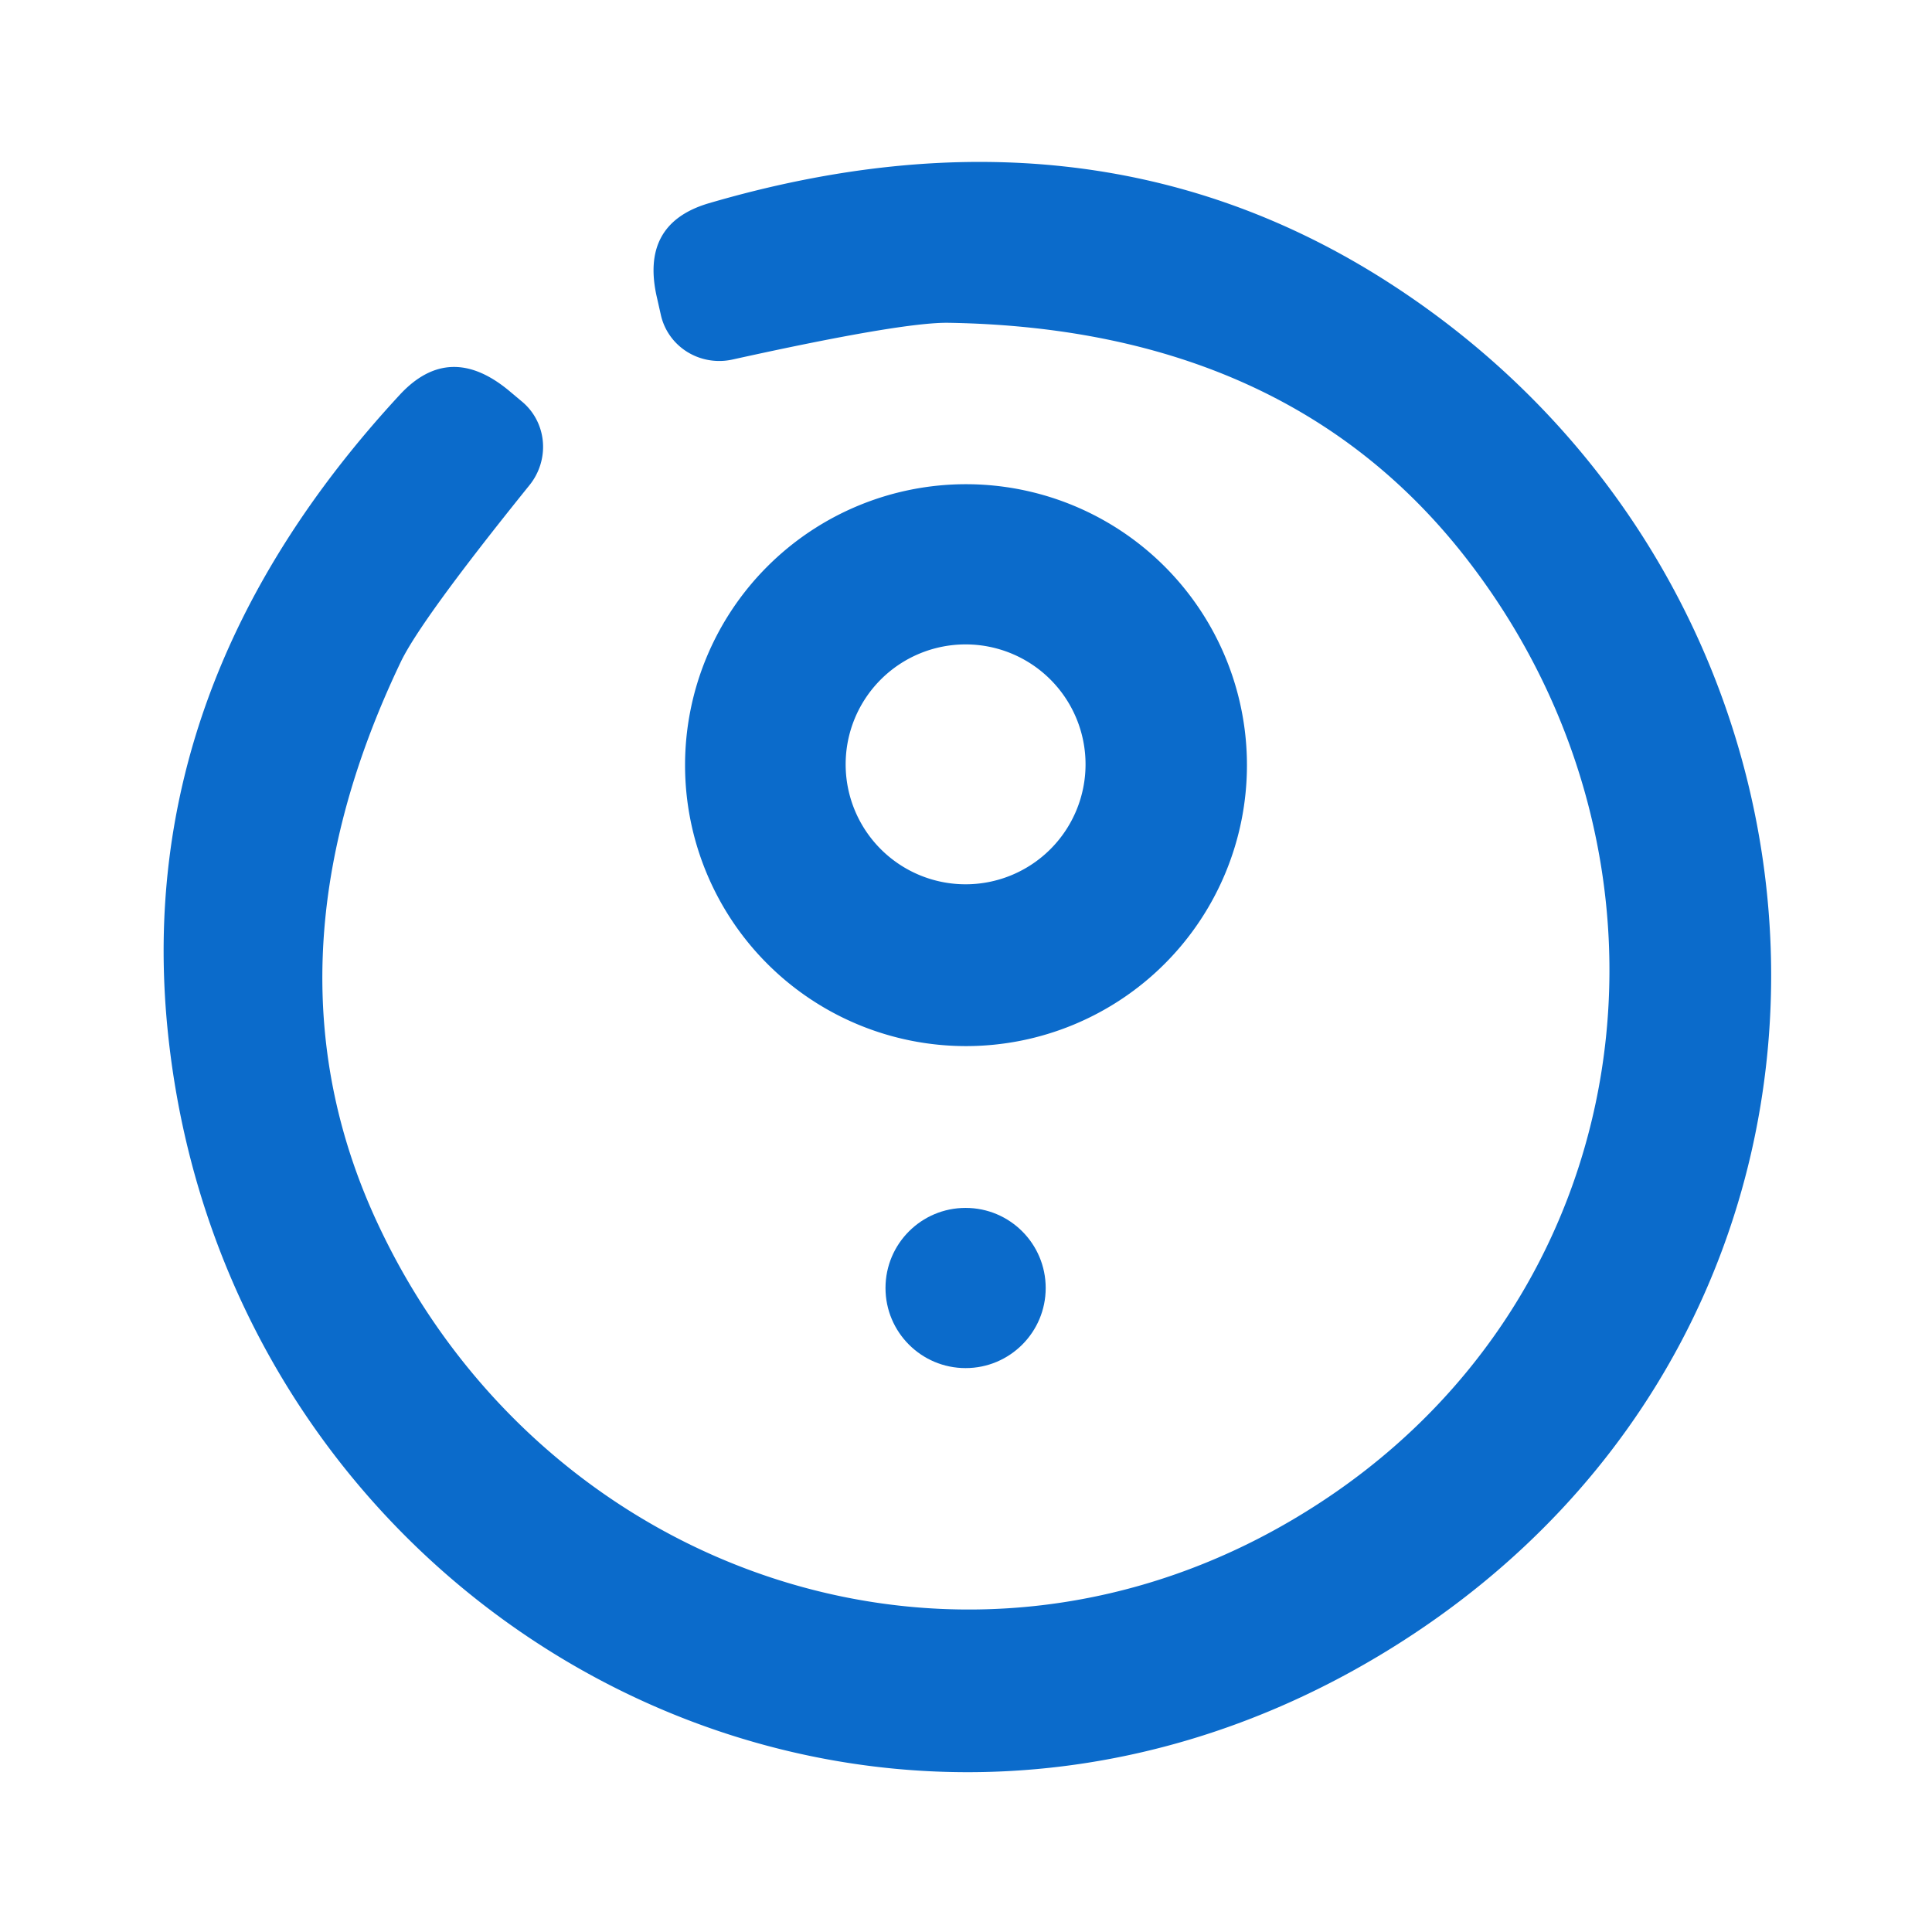
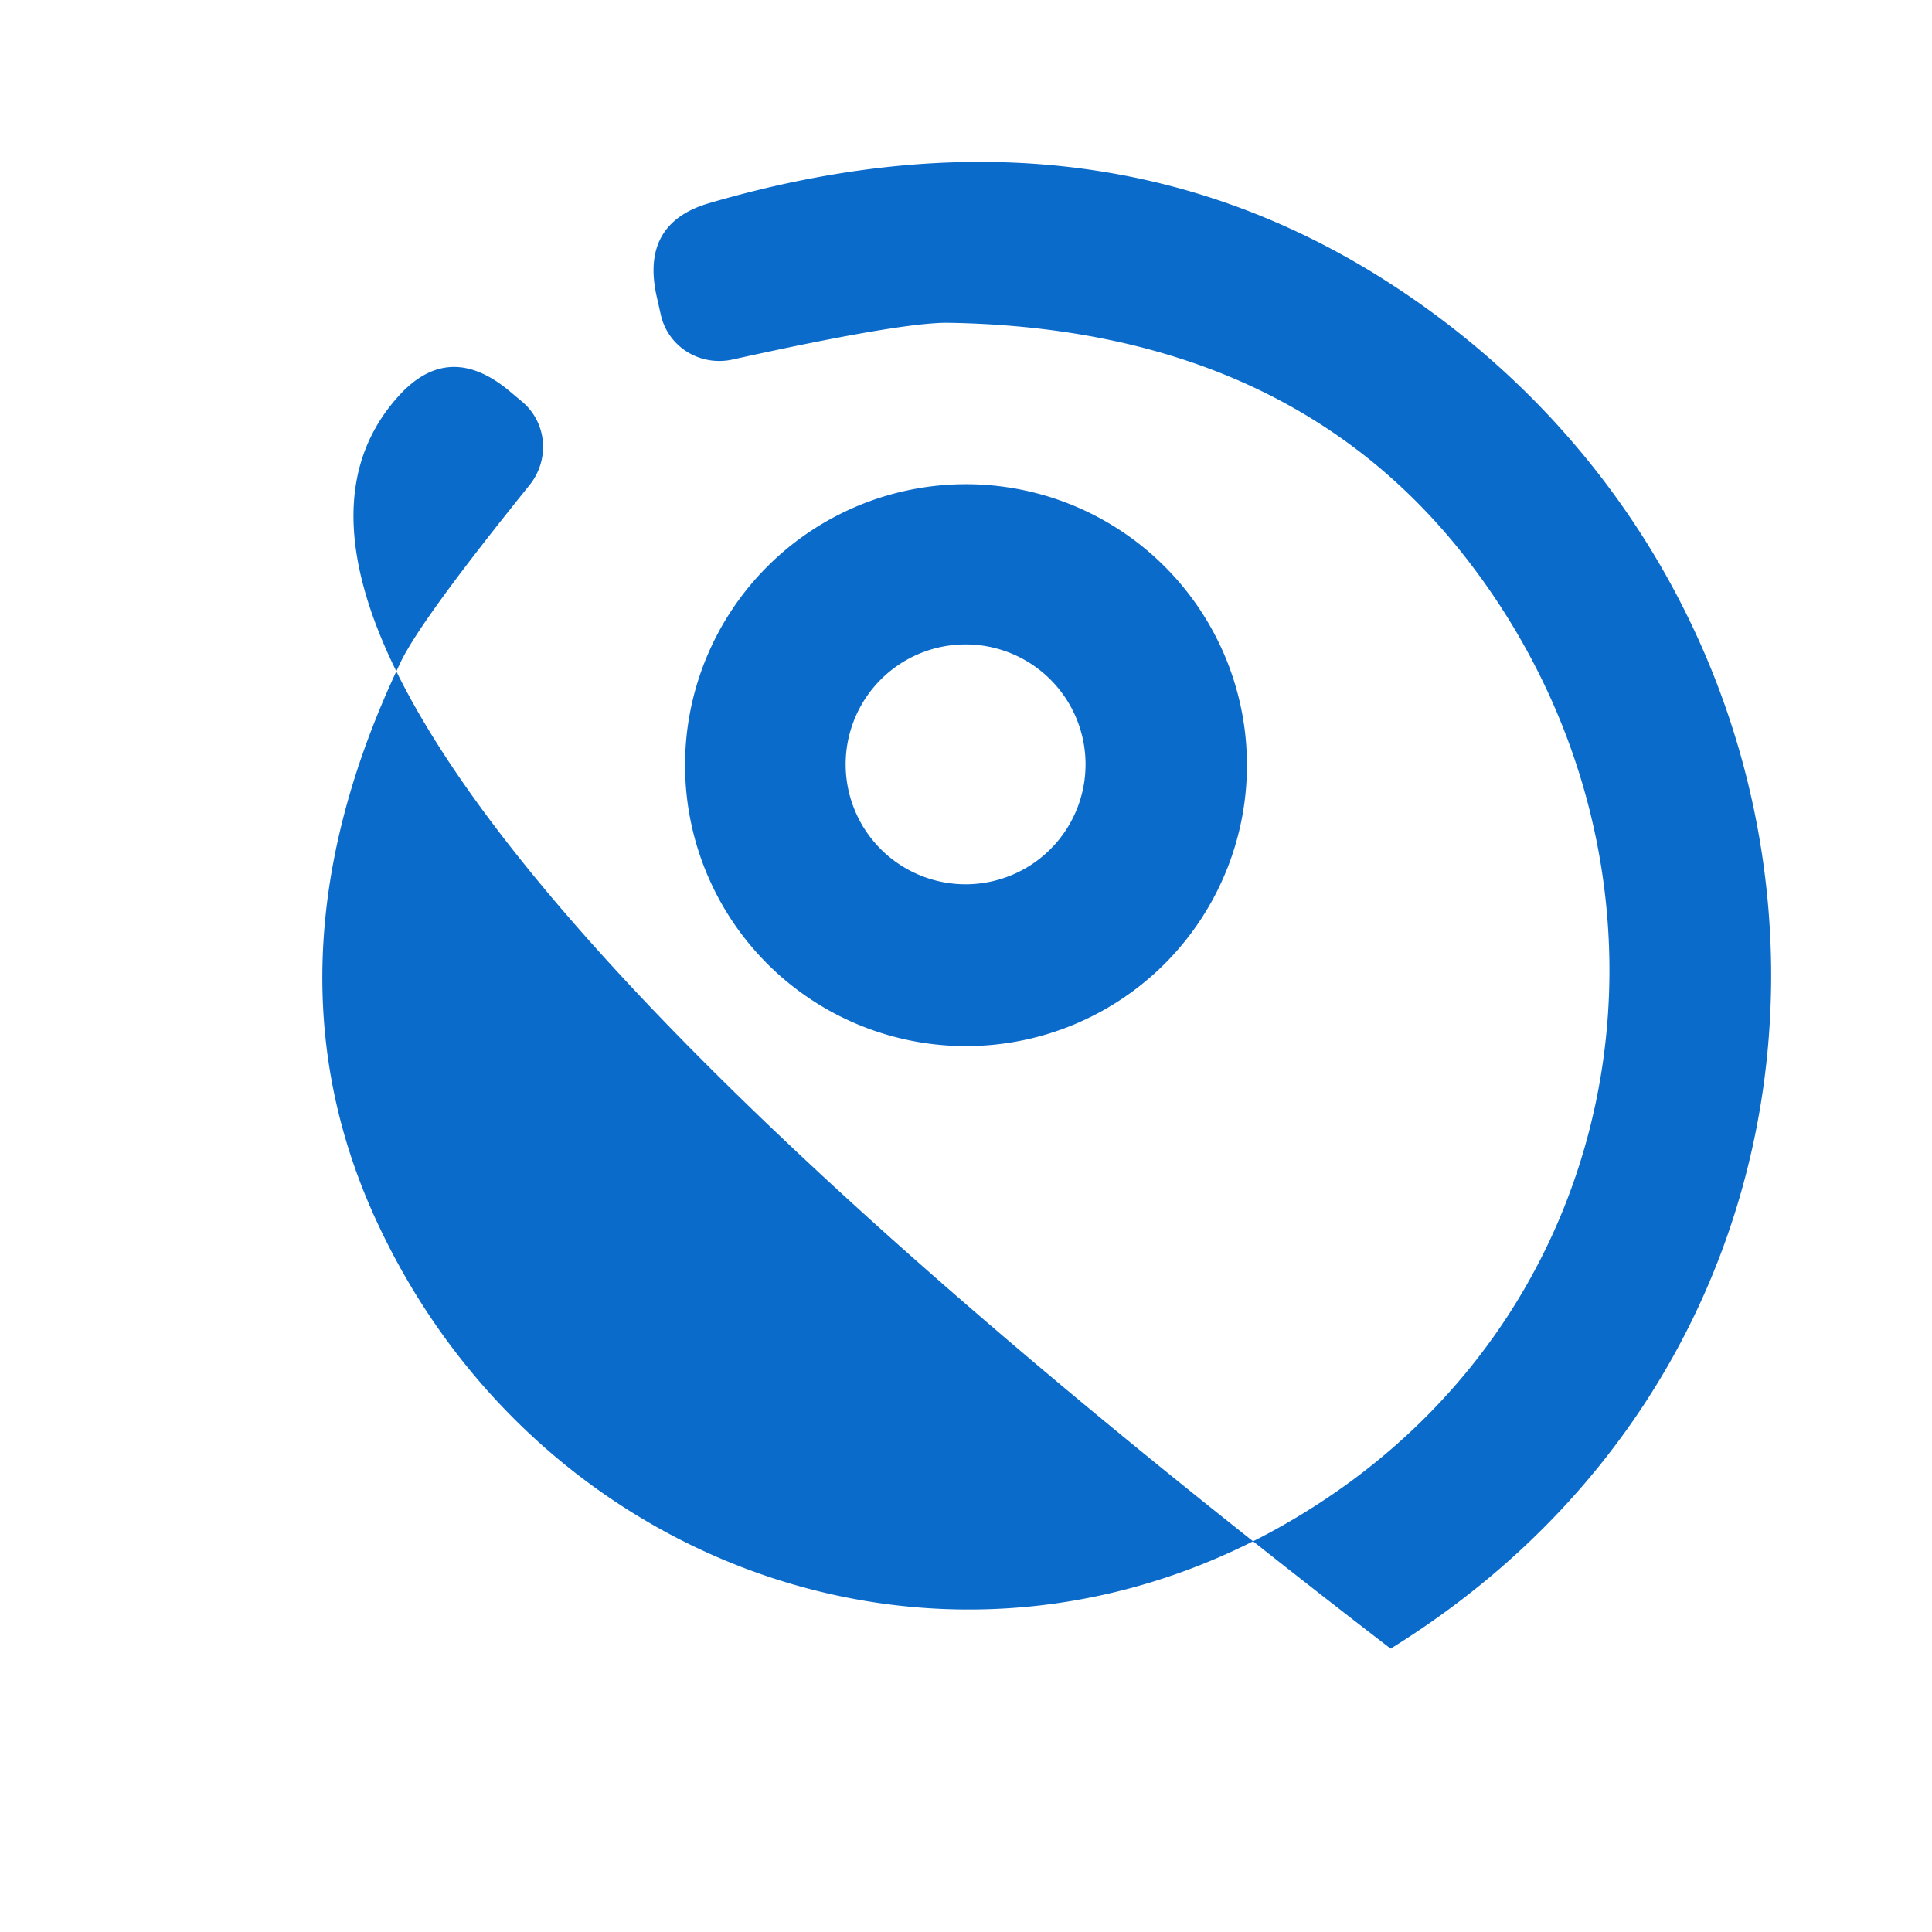
<svg xmlns="http://www.w3.org/2000/svg" version="1.1" viewBox="0.00 0.00 48.00 48.00">
-   <path fill="#0b6bcb" d="   M 34.55 40.96   C 21.52 49.03 5.60 40.25 4.16 25.54   Q 3.32 16.95 9.94 9.80   Q 11.17 8.48 12.65 9.71   L 12.96 9.97   A 1.50 1.47 -50.8 0 1 13.15 12.06   Q 10.44 15.42 9.95 16.46   Q 6.33 24.05 9.46 30.56   C 13.60 39.21 24.04 42.77 32.44 37.56   C 40.85 32.36 42.31 21.42 36.42 13.86   Q 31.98 8.16 23.57 8.02   Q 22.42 8.00 18.21 8.93   A 1.50 1.47 -12.8 0 1 16.42 7.83   L 16.33 7.43   Q 15.88 5.56 17.61 5.05   Q 26.97 2.31 34.28 6.88   C 46.81 14.73 47.58 32.89 34.55 40.96   Z" />
+   <path fill="#0b6bcb" d="   M 34.55 40.96   Q 3.32 16.95 9.94 9.80   Q 11.17 8.48 12.65 9.71   L 12.96 9.97   A 1.50 1.47 -50.8 0 1 13.15 12.06   Q 10.44 15.42 9.95 16.46   Q 6.33 24.05 9.46 30.56   C 13.60 39.21 24.04 42.77 32.44 37.56   C 40.85 32.36 42.31 21.42 36.42 13.86   Q 31.98 8.16 23.57 8.02   Q 22.42 8.00 18.21 8.93   A 1.50 1.47 -12.8 0 1 16.42 7.83   L 16.33 7.43   Q 15.88 5.56 17.61 5.05   Q 26.97 2.31 34.28 6.88   C 46.81 14.73 47.58 32.89 34.55 40.96   Z" />
  <path fill="#0b6bcb" d="   M 30.98 19.01   A 6.98 6.98 0.0 0 1 24.00 25.99   A 6.98 6.98 0.0 0 1 17.02 19.01   A 6.98 6.98 0.0 0 1 24.00 12.03   A 6.98 6.98 0.0 0 1 30.98 19.01   Z   M 26.97 18.99   A 2.98 2.98 0.0 0 0 23.99 16.01   A 2.98 2.98 0.0 0 0 21.01 18.99   A 2.98 2.98 0.0 0 0 23.99 21.97   A 2.98 2.98 0.0 0 0 26.97 18.99   Z" />
-   <circle fill="#0b6bcb" cx="23.99" cy="32.00" r="1.99" />
</svg>